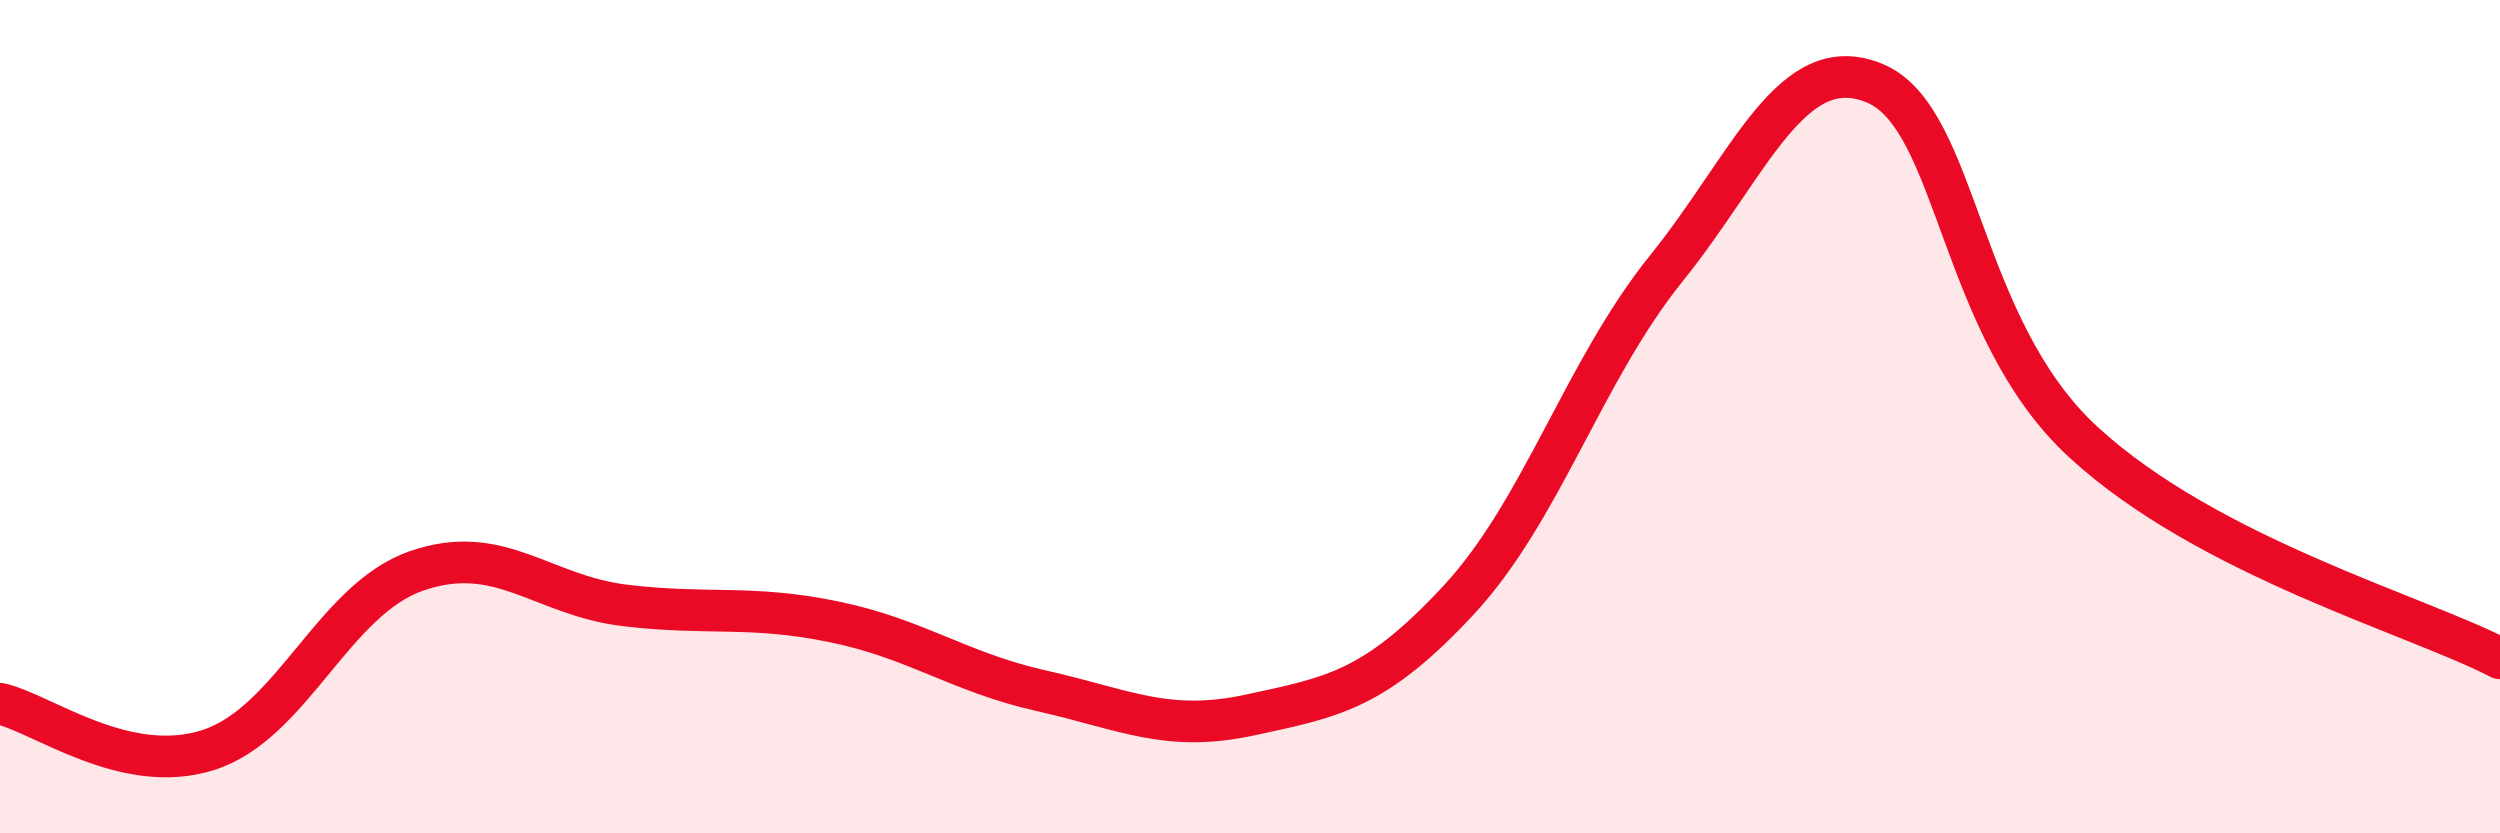
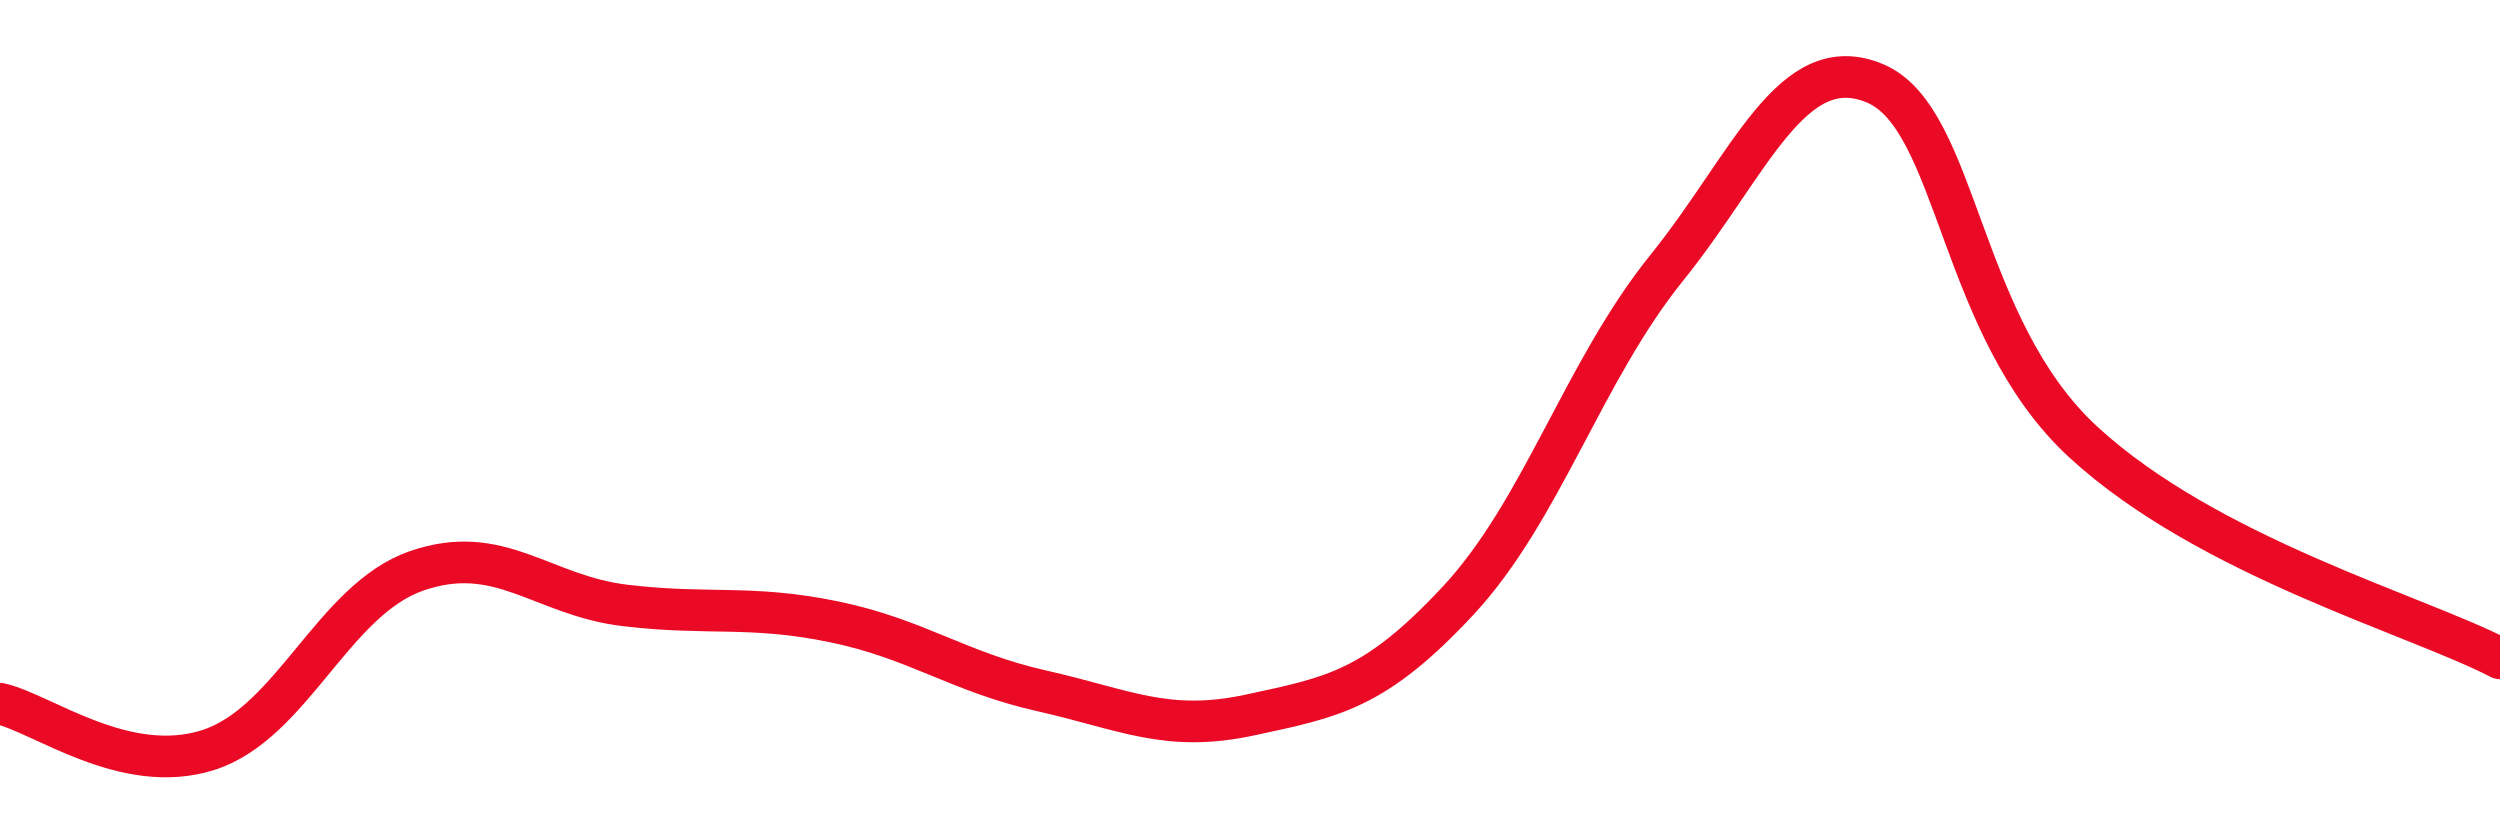
<svg xmlns="http://www.w3.org/2000/svg" width="60" height="20" viewBox="0 0 60 20">
-   <path d="M 0,16.89 C 1,17.11 3,18.64 5,18 C 7,17.36 8,14.39 10,13.7 C 12,13.01 13,14.29 15,14.53 C 17,14.77 18,14.51 20,14.92 C 22,15.33 23,16.13 25,16.58 C 27,17.03 28,17.59 30,17.16 C 32,16.73 33,16.56 35,14.41 C 37,12.26 38,8.91 40,6.43 C 42,3.95 43,1.16 45,2 C 47,2.84 47,7.85 50,10.61 C 53,13.37 58,14.76 60,15.8L60 20L0 20Z" fill="#EB0A25" opacity="0.1" stroke-linecap="round" stroke-linejoin="round" />
  <path d="M 0,16.89 C 1,17.11 3,18.64 5,18 C 7,17.36 8,14.39 10,13.7 C 12,13.01 13,14.29 15,14.53 C 17,14.77 18,14.51 20,14.92 C 22,15.33 23,16.13 25,16.58 C 27,17.03 28,17.59 30,17.16 C 32,16.73 33,16.56 35,14.41 C 37,12.26 38,8.91 40,6.43 C 42,3.95 43,1.16 45,2 C 47,2.84 47,7.85 50,10.61 C 53,13.37 58,14.76 60,15.8" stroke="#EB0A25" stroke-width="1" fill="none" stroke-linecap="round" stroke-linejoin="round" />
</svg>